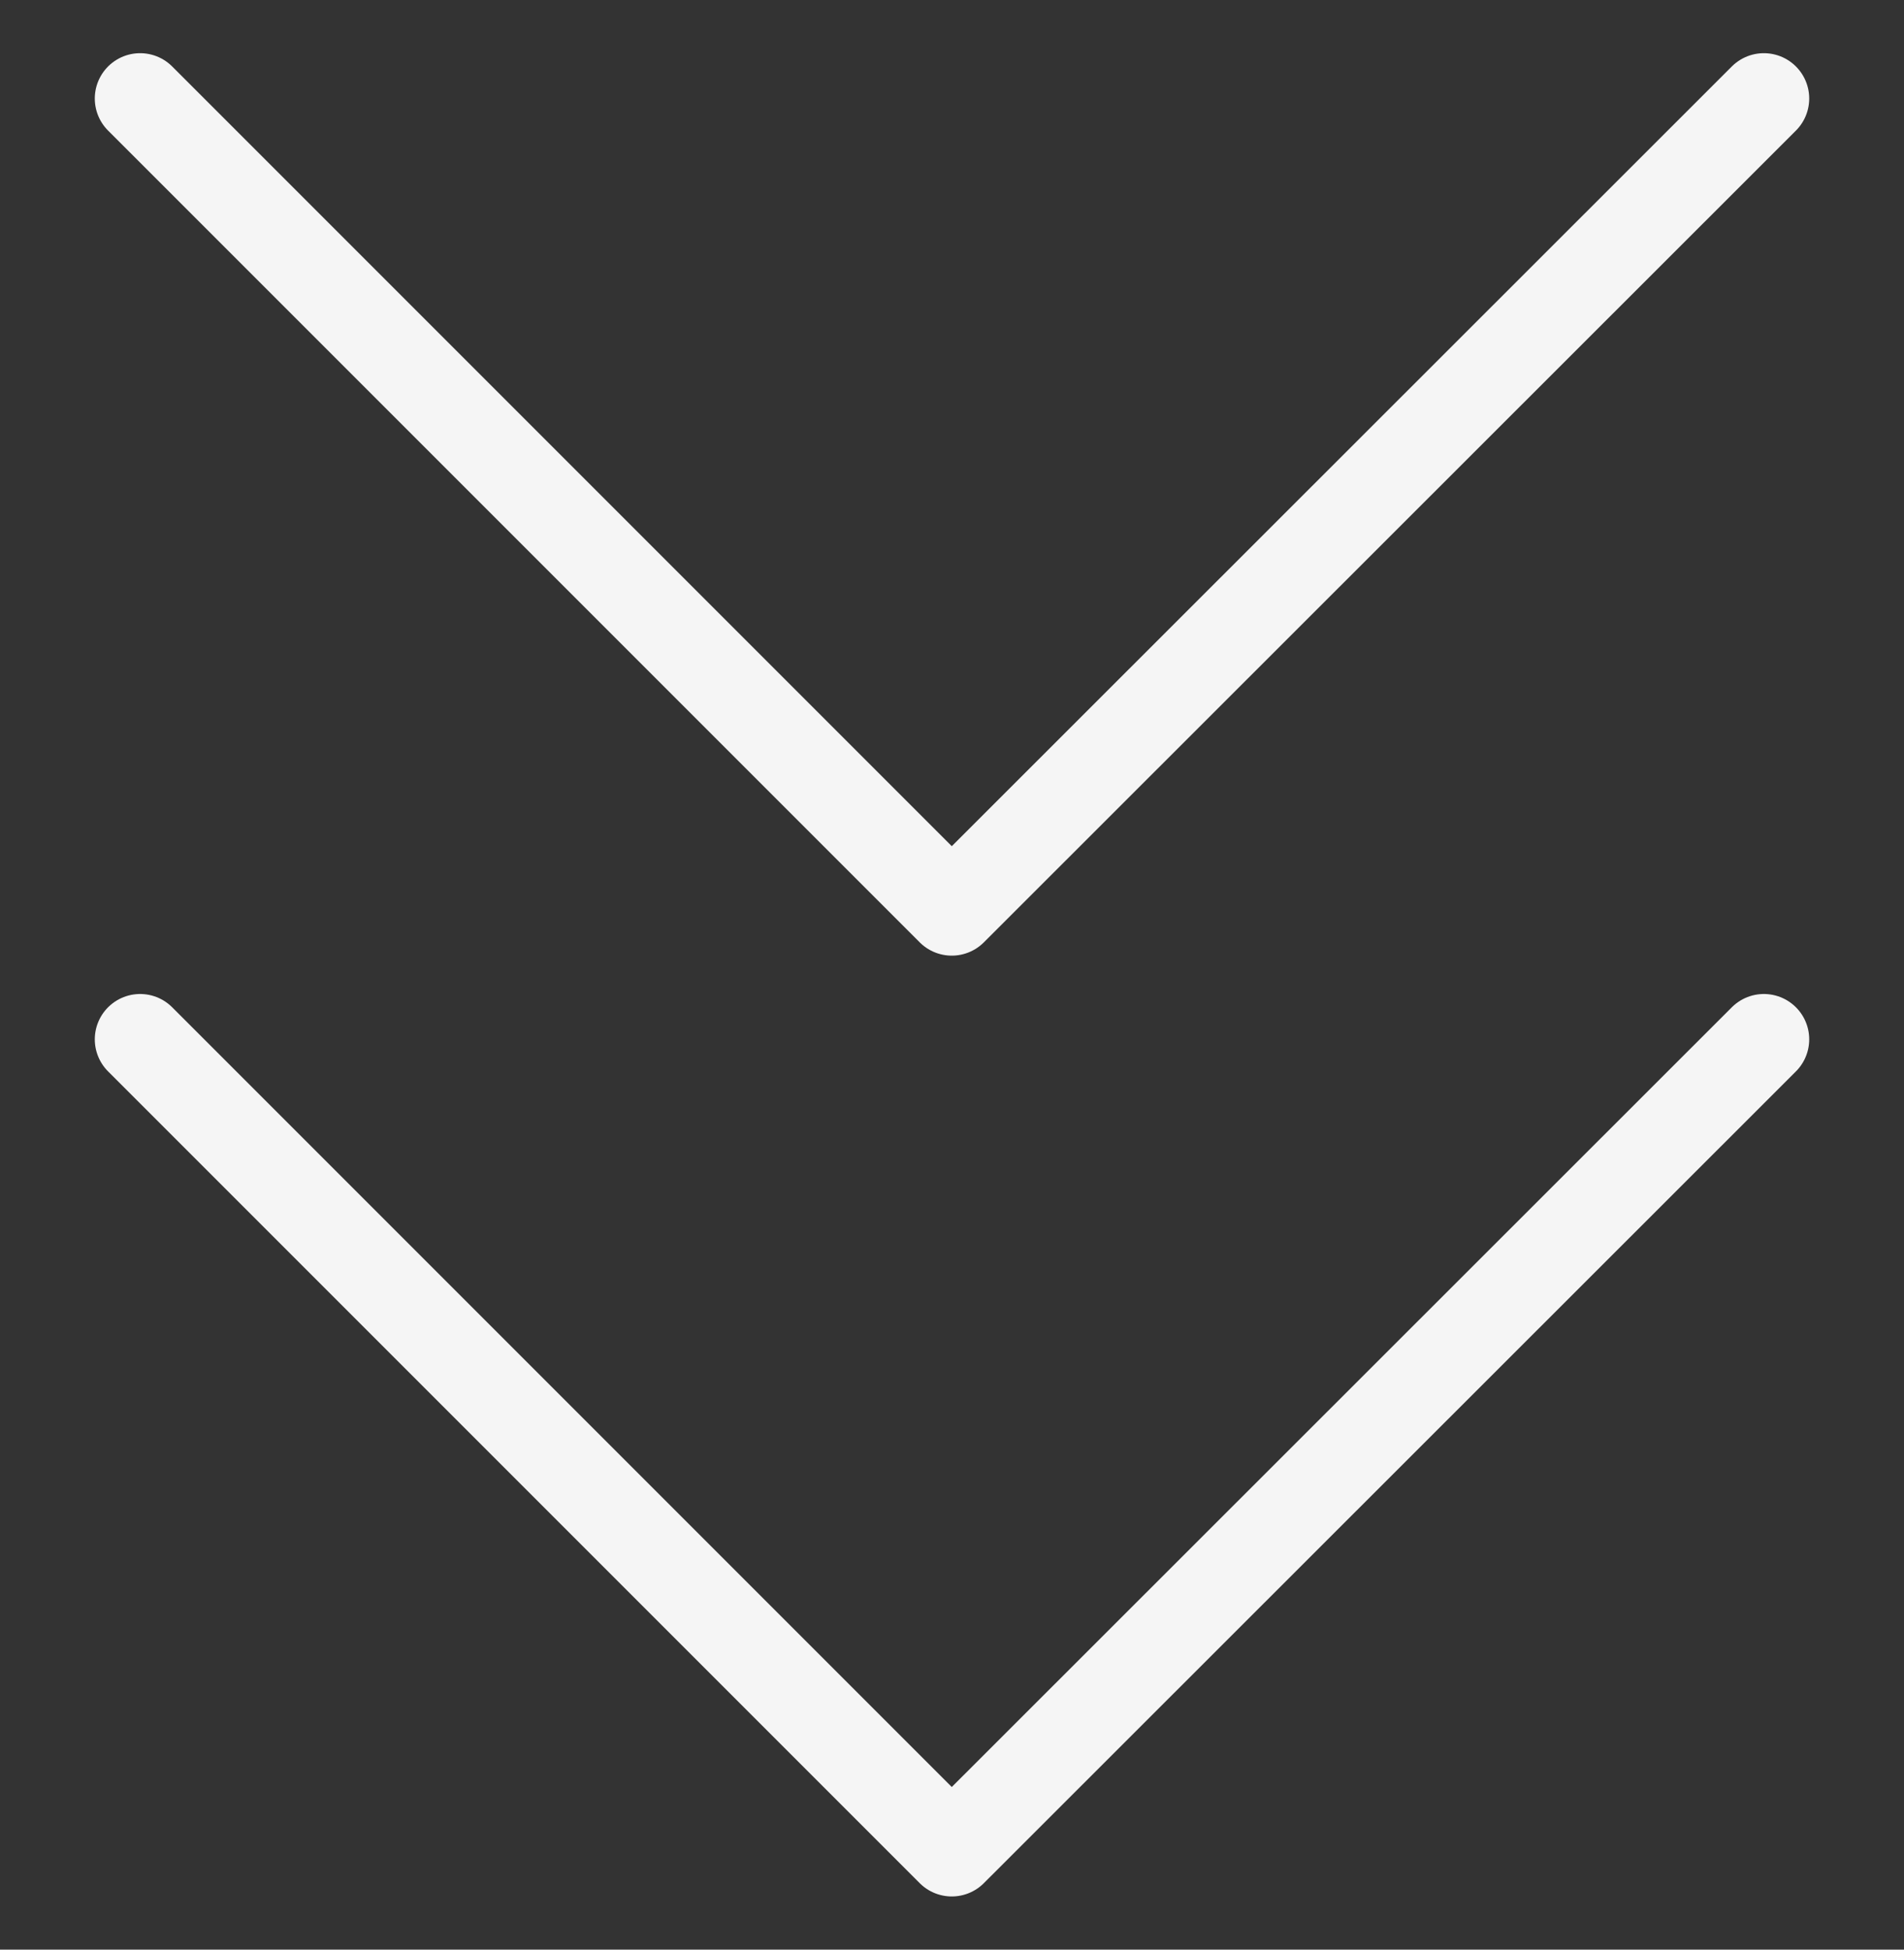
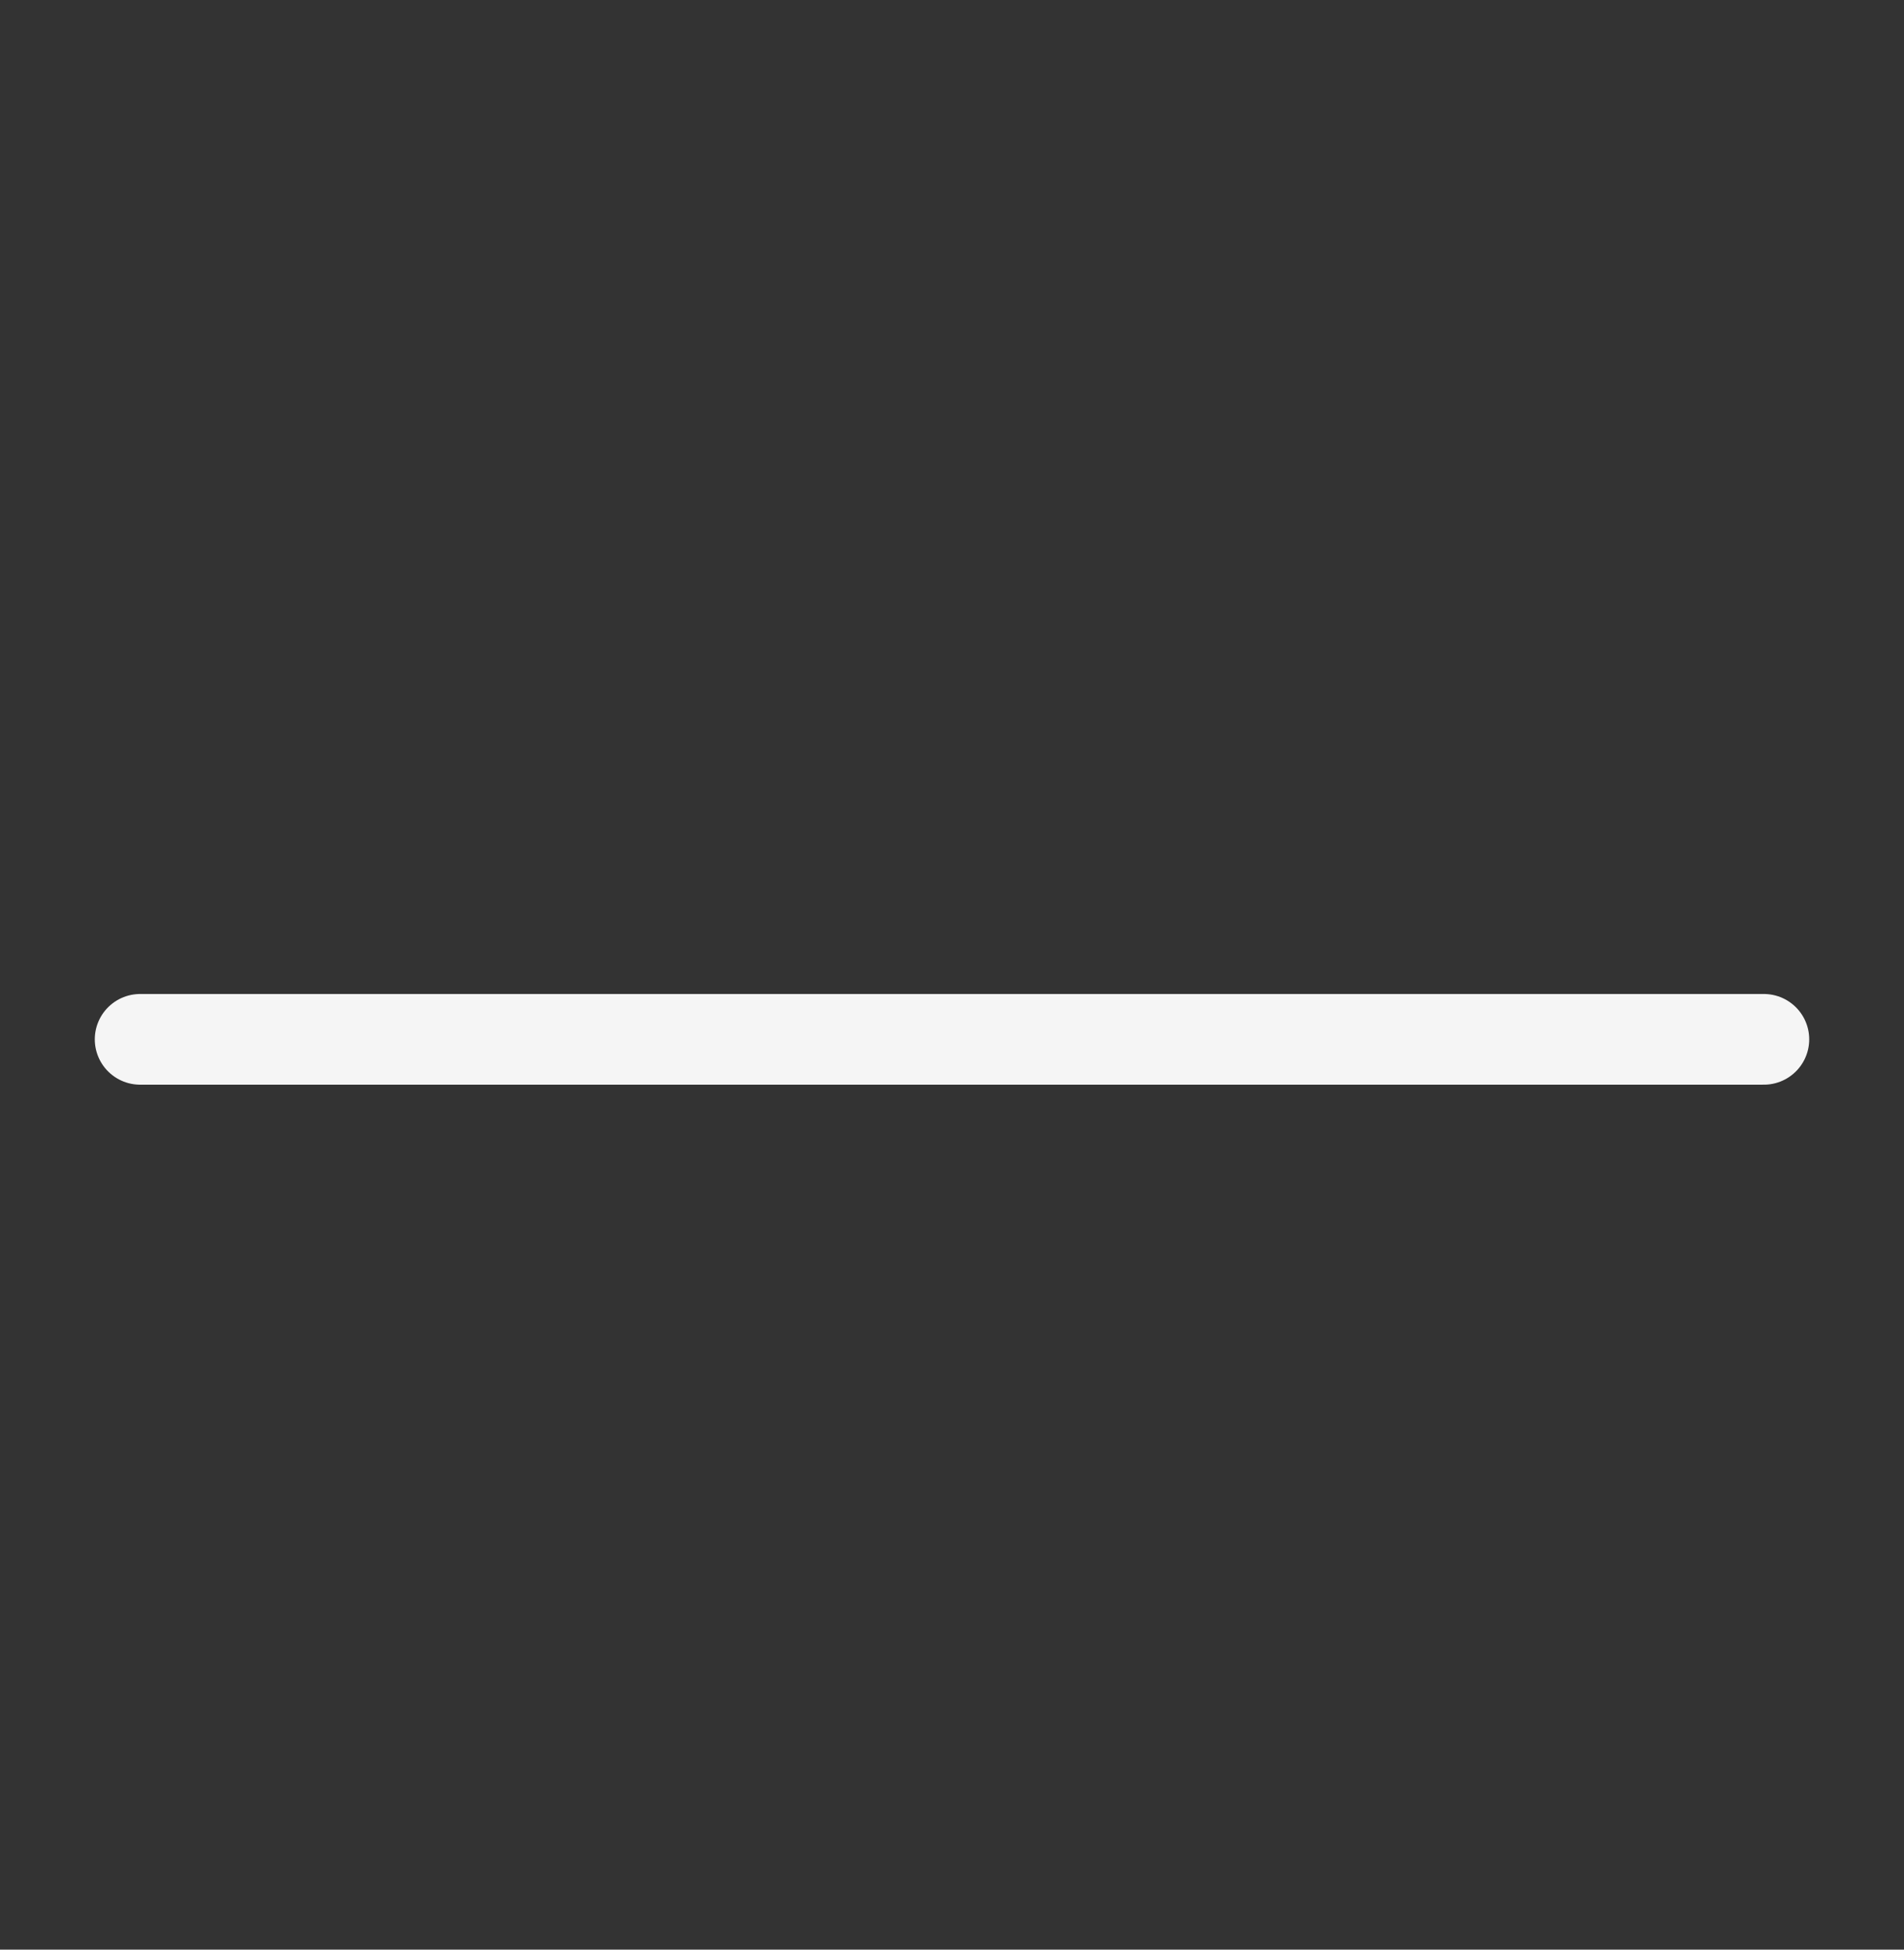
<svg xmlns="http://www.w3.org/2000/svg" width="42" height="43" viewBox="0 0 42 43" fill="none">
  <rect x="0" y="0" width="42" height="43" fill="#333333" stroke="none" />
-   <path d="M3.091 2.173L20.995 20.077L38.909 2.173" stroke="#F5F5F5" stroke-width="2" stroke-linecap="round" stroke-linejoin="round" />
-   <path d="M3.091 22.923L20.995 40.827L38.909 22.923" stroke="#F5F5F5" stroke-width="2" stroke-linecap="round" stroke-linejoin="round" />
+   <path d="M3.091 22.923L38.909 22.923" stroke="#F5F5F5" stroke-width="2" stroke-linecap="round" stroke-linejoin="round" />
</svg>